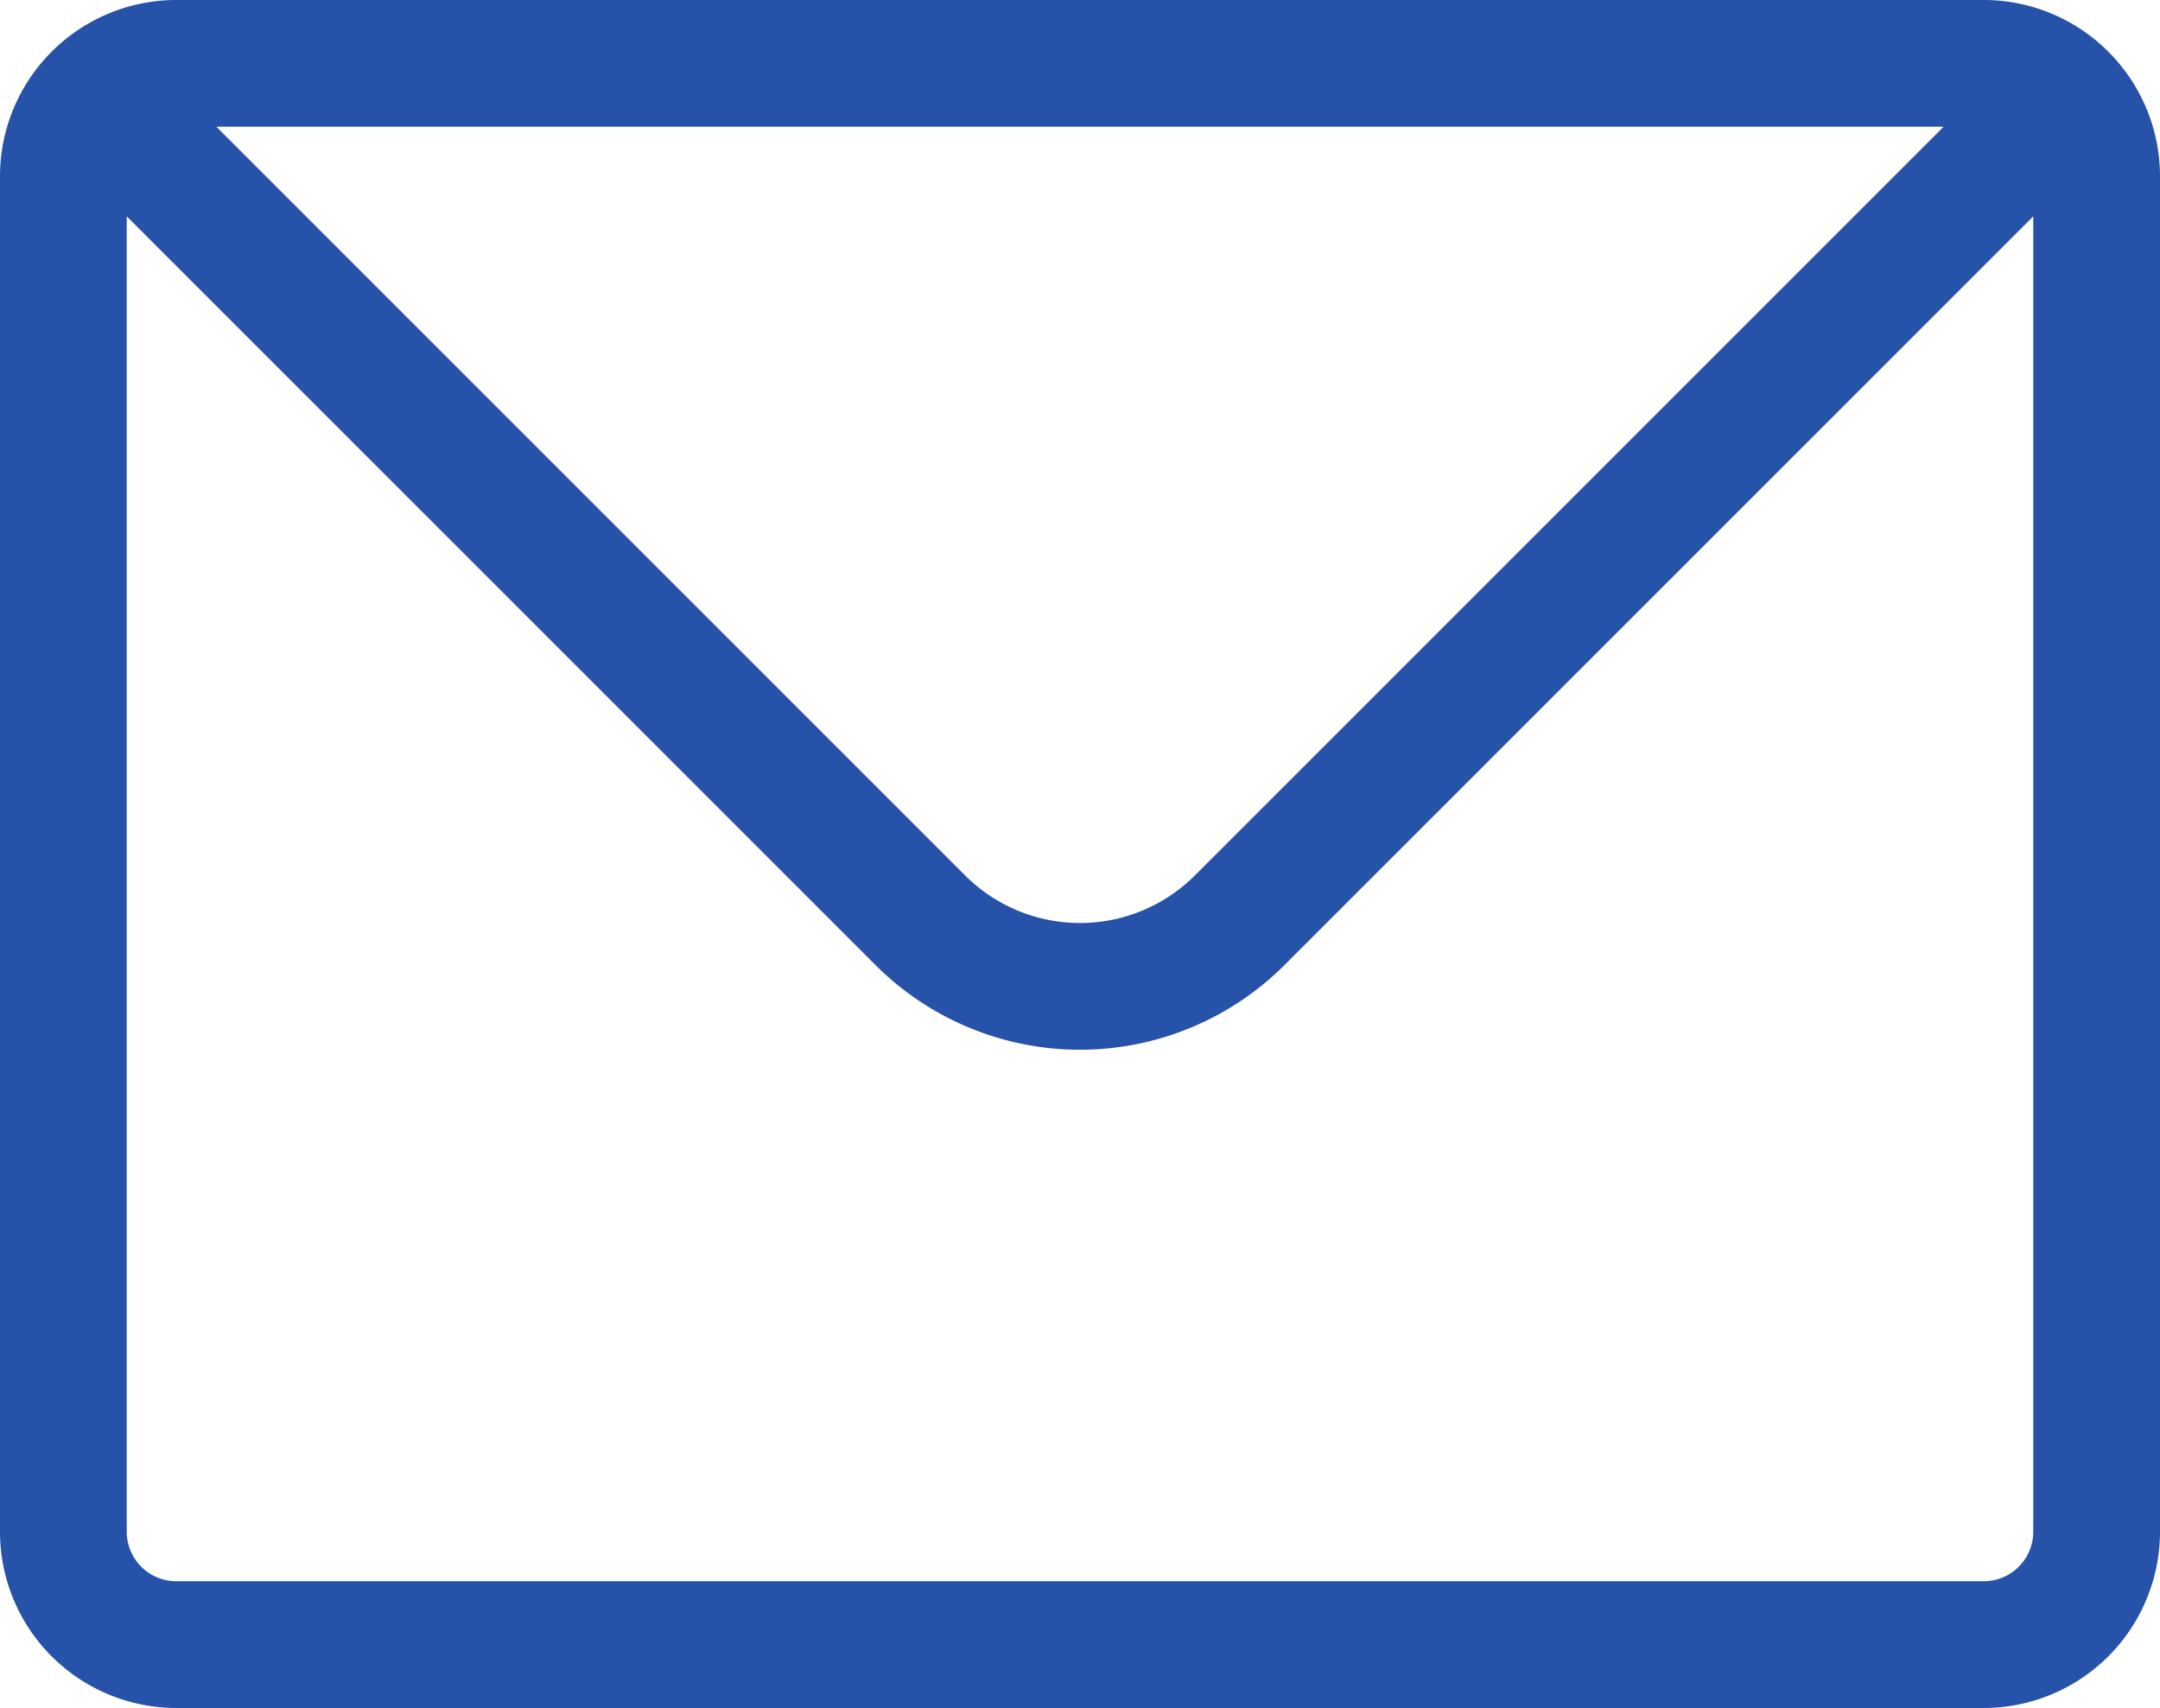
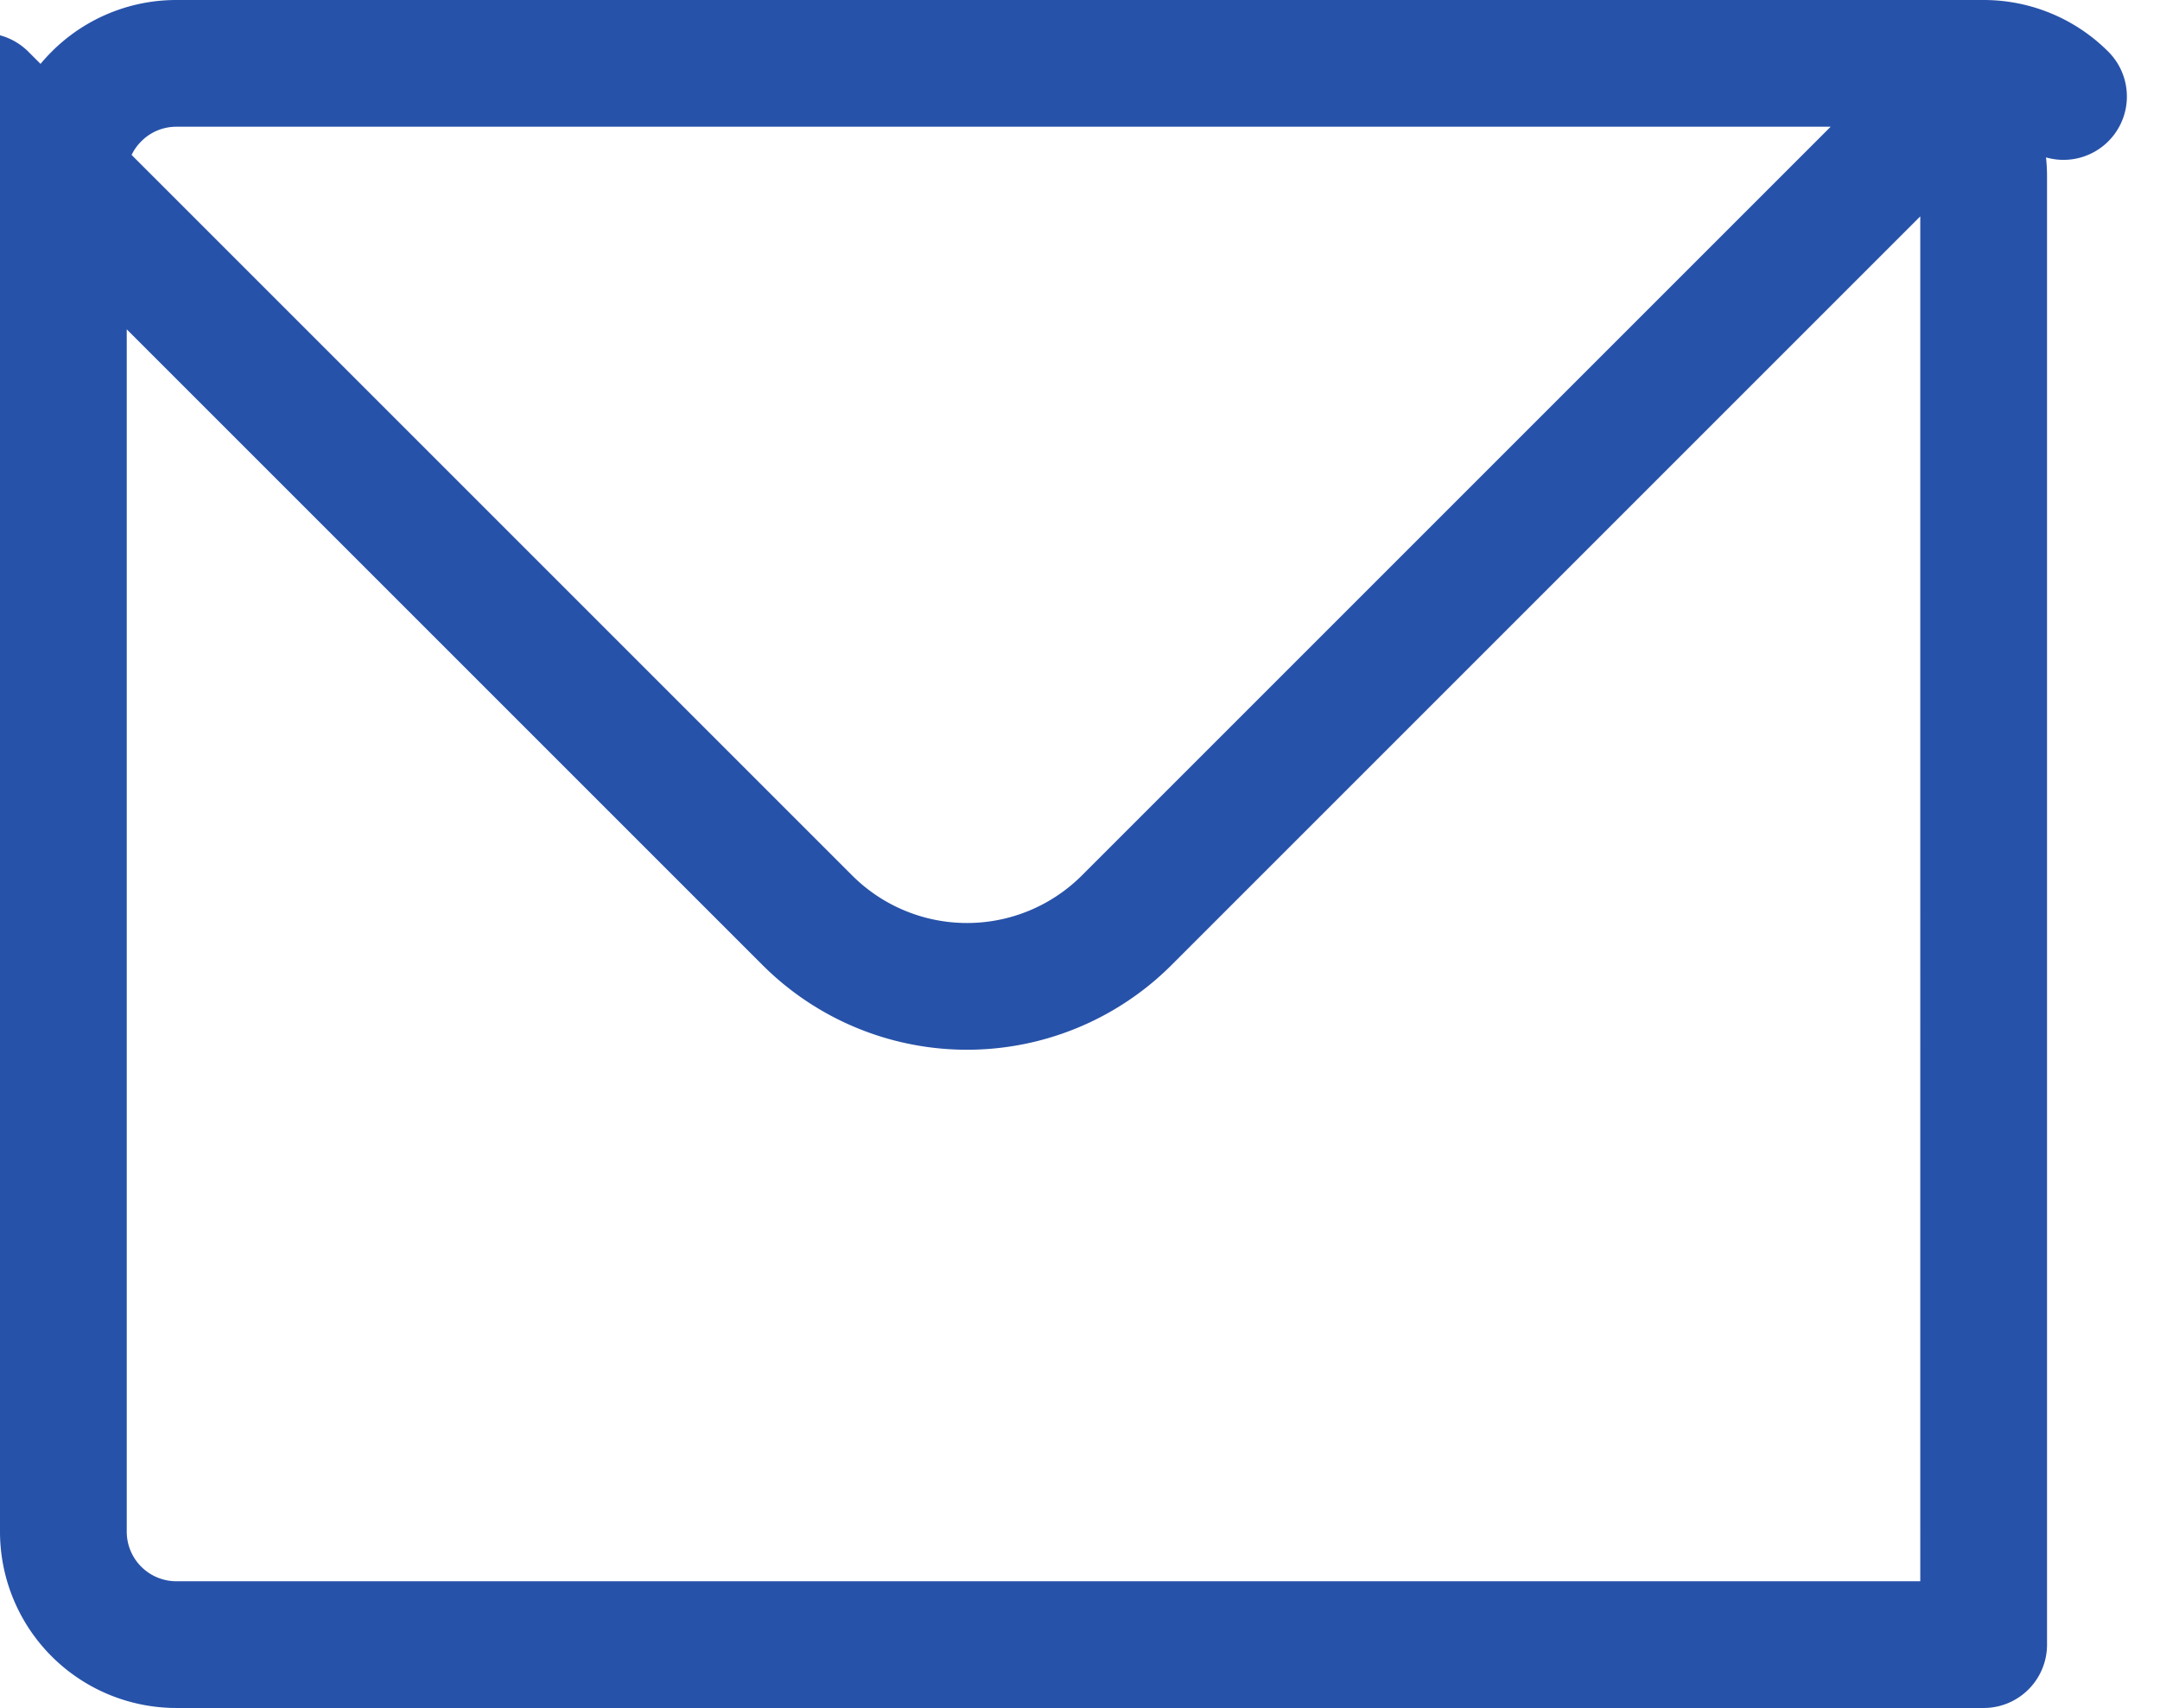
<svg xmlns="http://www.w3.org/2000/svg" width="25.563" height="20.215" viewBox="0 0 25.563 20.215">
-   <path data-name="Trazado 8030" d="M24.392 40.392a1.333 1.333 0 0 1 .945-.392h21.389a1.333 1.333 0 0 1 .945.392m-23.279 0a1.333 1.333 0 0 0-.392.945v16.041a1.337 1.337 0 0 0 1.337 1.337h21.389a1.337 1.337 0 0 0 1.337-1.337V41.337a1.332 1.332 0 0 0-.392-.945m-23.279 0 9.749 9.749a2.673 2.673 0 0 0 3.781 0l9.749-9.749" style="fill:none;stroke:#2752a9;stroke-linecap:round;stroke-linejoin:round;stroke-width:1.5px" transform="translate(-23.25 -39.25)" />
+   <path data-name="Trazado 8030" d="M24.392 40.392a1.333 1.333 0 0 1 .945-.392h21.389a1.333 1.333 0 0 1 .945.392m-23.279 0a1.333 1.333 0 0 0-.392.945v16.041a1.337 1.337 0 0 0 1.337 1.337h21.389V41.337a1.332 1.332 0 0 0-.392-.945m-23.279 0 9.749 9.749a2.673 2.673 0 0 0 3.781 0l9.749-9.749" style="fill:none;stroke:#2752a9;stroke-linecap:round;stroke-linejoin:round;stroke-width:1.5px" transform="translate(-23.25 -39.25)" />
</svg>